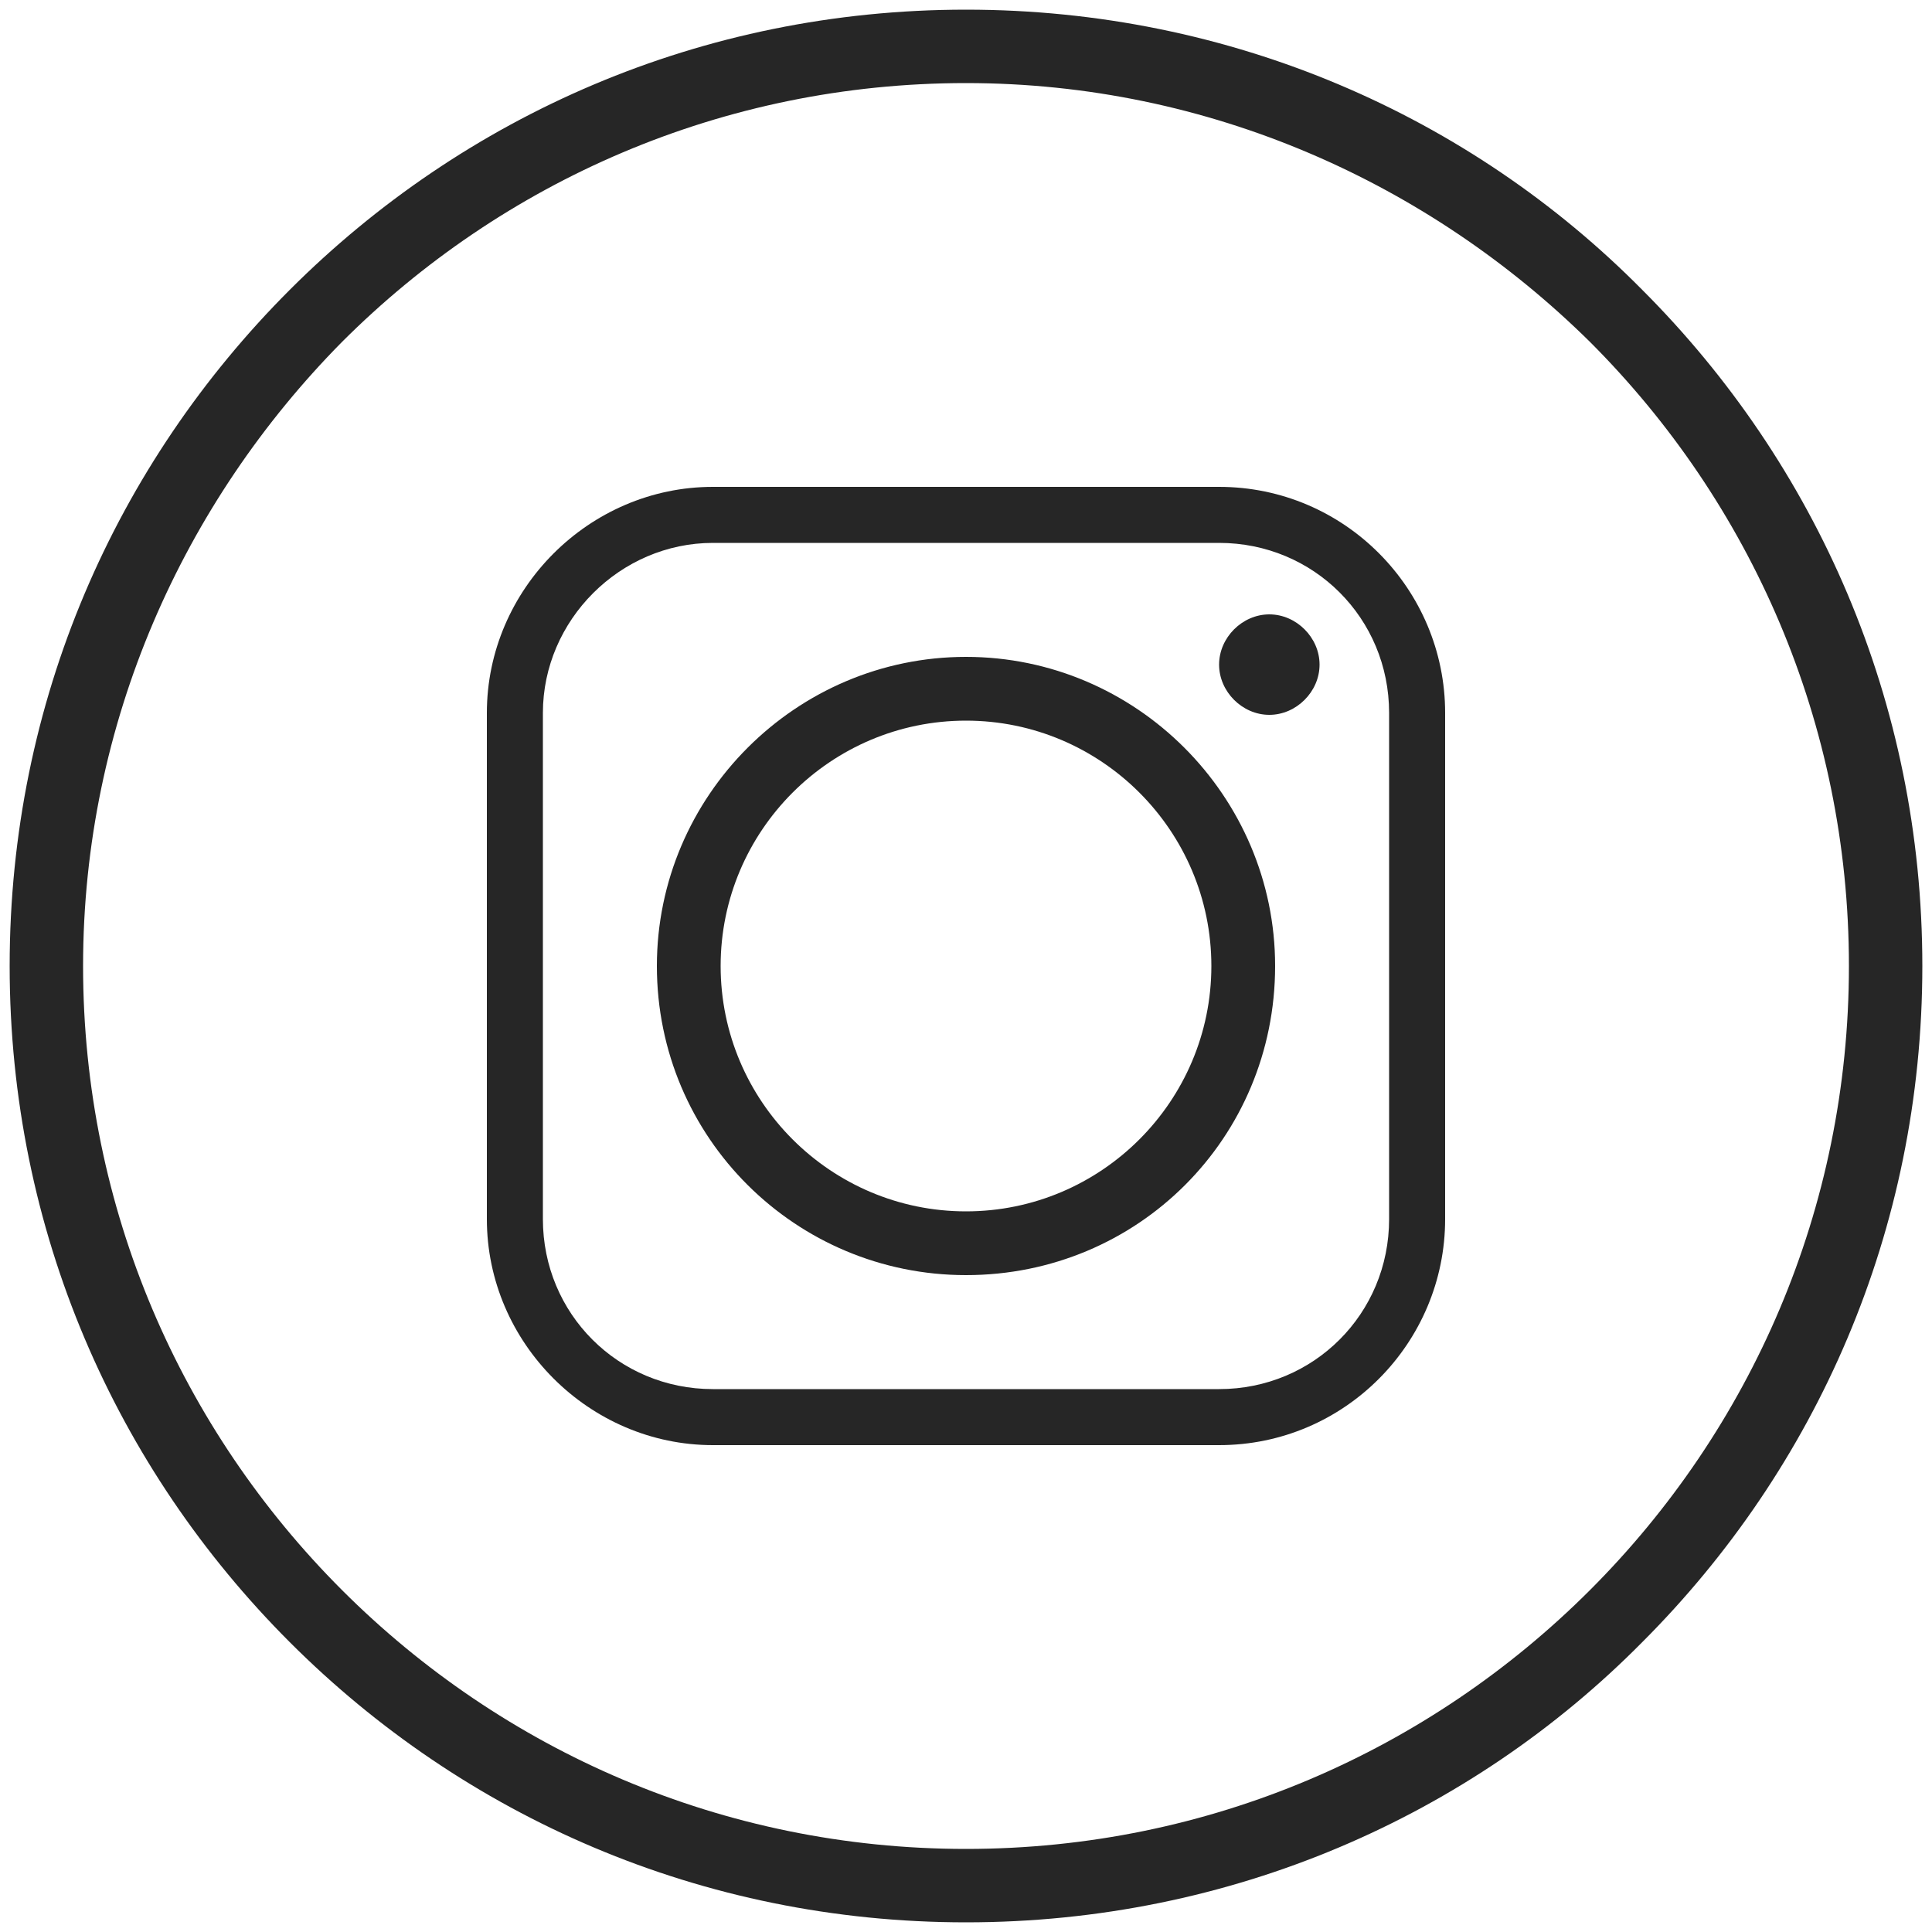
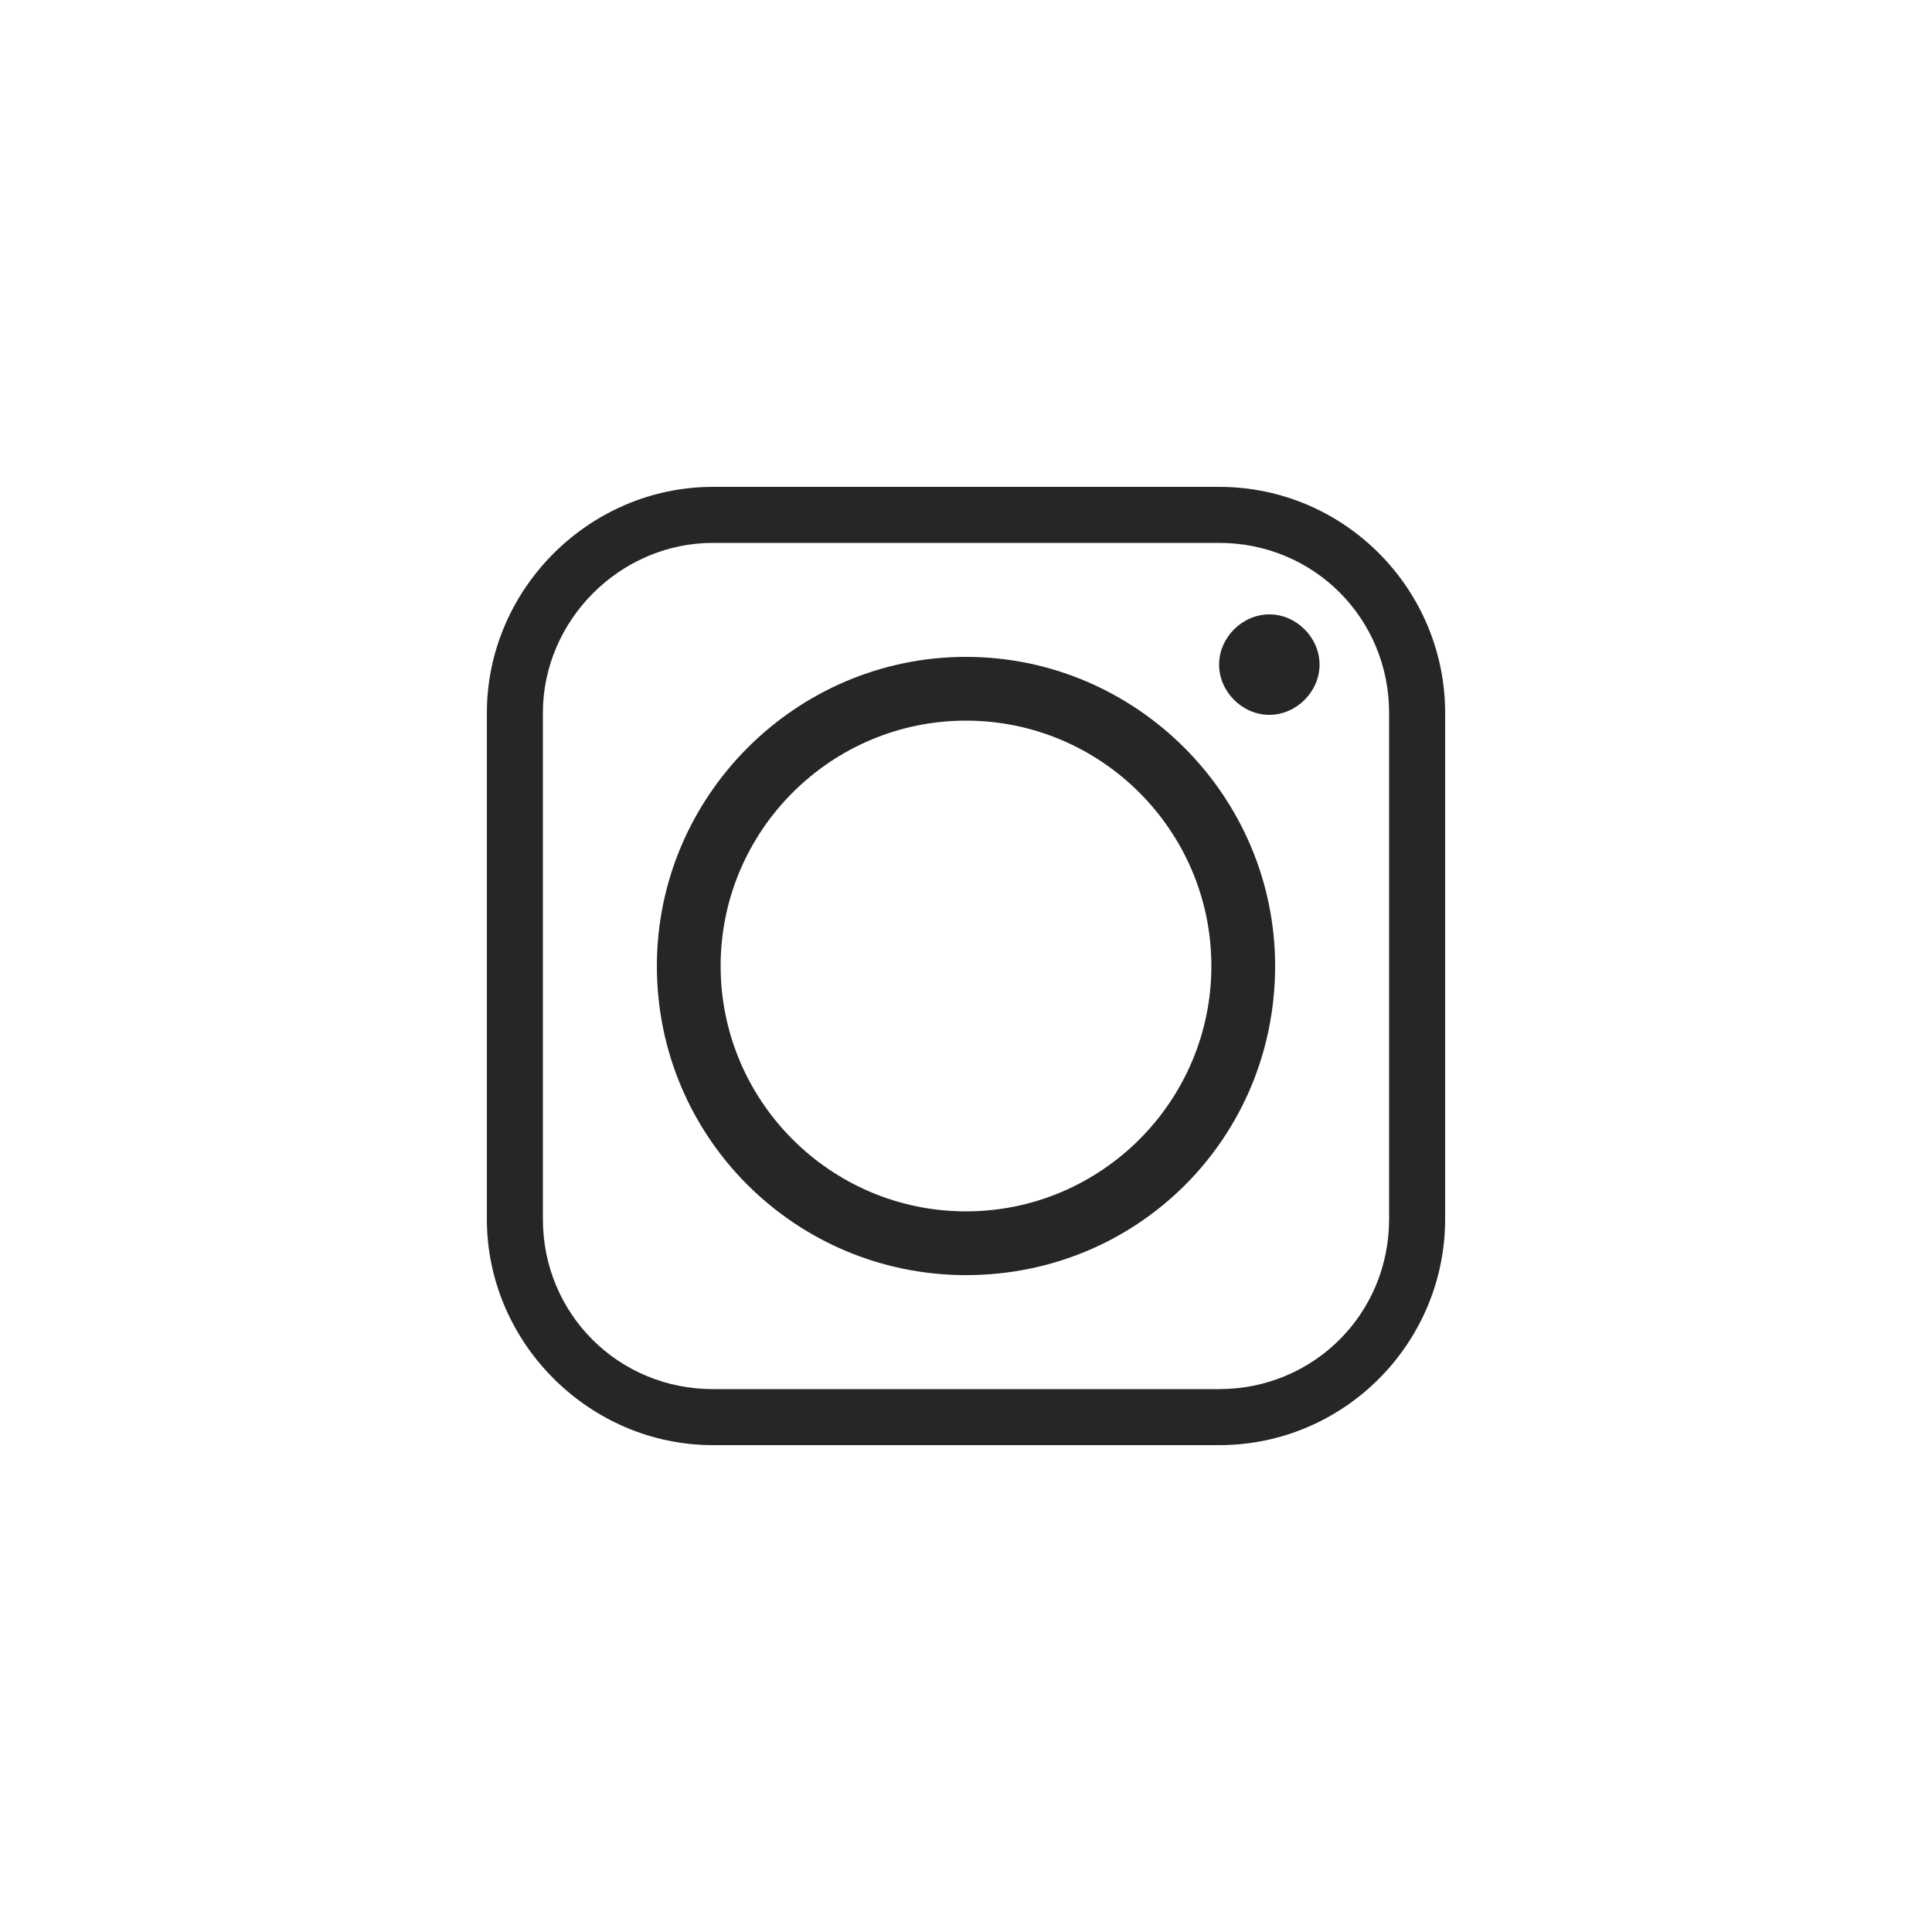
<svg xmlns="http://www.w3.org/2000/svg" version="1.1" id="Laag_1" x="0px" y="0px" viewBox="0 0 100 100" style="enable-background:new 0 0 100 100;" xml:space="preserve">
  <style type="text/css">
	.st0{fill:#262626;}
	.st1{fill-rule:evenodd;clip-rule:evenodd;fill:#262626;}
</style>
-   <path class="st0" d="M50,0.5C63.7,0.5,76.1,6,85,15c9,9,14.5,21.3,14.5,35c0,13.7-5.5,26-14.5,35c-8.9,9-21.3,14.5-35,14.5  C36.3,99.5,24,94,15,85C6,76,0.5,63.7,0.5,50C0.5,36.3,6,24,15,15C24,6,36.3,0.5,50,0.5L50,0.5z M82.3,17.7C74,9.5,62.6,4.3,50,4.3  c-12.6,0-24,5.1-32.3,13.4C9.5,26,4.3,37.4,4.3,50c0,12.6,5.1,24,13.4,32.3C26,90.6,37.4,95.7,50,95.7c12.6,0,24-5.1,32.3-13.4  C90.6,74,95.7,62.6,95.7,50C95.7,37.4,90.6,26,82.3,17.7L82.3,17.7z" />
  <path class="st1" d="M37.3,50c0-7,5.7-12.7,12.7-12.7c7,0,12.7,5.7,12.7,12.7c0,7-5.7,12.7-12.7,12.7C43,62.7,37.3,57,37.3,50  L37.3,50z M63.1,25.2H36.9c-6.4,0-11.7,5.3-11.7,11.7v26.2c0,6.4,5.3,11.7,11.7,11.7h26.2c6.5,0,11.7-5.3,11.7-11.7V36.9  C74.8,30.5,69.6,25.2,63.1,25.2L63.1,25.2z M36.9,28.1h26.2c4.9,0,8.8,3.9,8.8,8.8v26.2c0,4.9-3.9,8.8-8.8,8.8H36.9  c-4.9,0-8.8-3.9-8.8-8.8V36.9C28.1,32.1,32.1,28.1,36.9,28.1L36.9,28.1z M65.7,31.8c-1.4,0-2.6,1.2-2.6,2.6c0,1.4,1.2,2.6,2.6,2.6  c1.4,0,2.6-1.2,2.6-2.6C68.3,33,67.1,31.8,65.7,31.8L65.7,31.8z M66,50c0-8.8-7.2-16-16-16c-8.8,0-16,7.2-16,16c0,8.9,7.2,16,16,16  C58.9,66,66,58.9,66,50L66,50z" />
</svg>